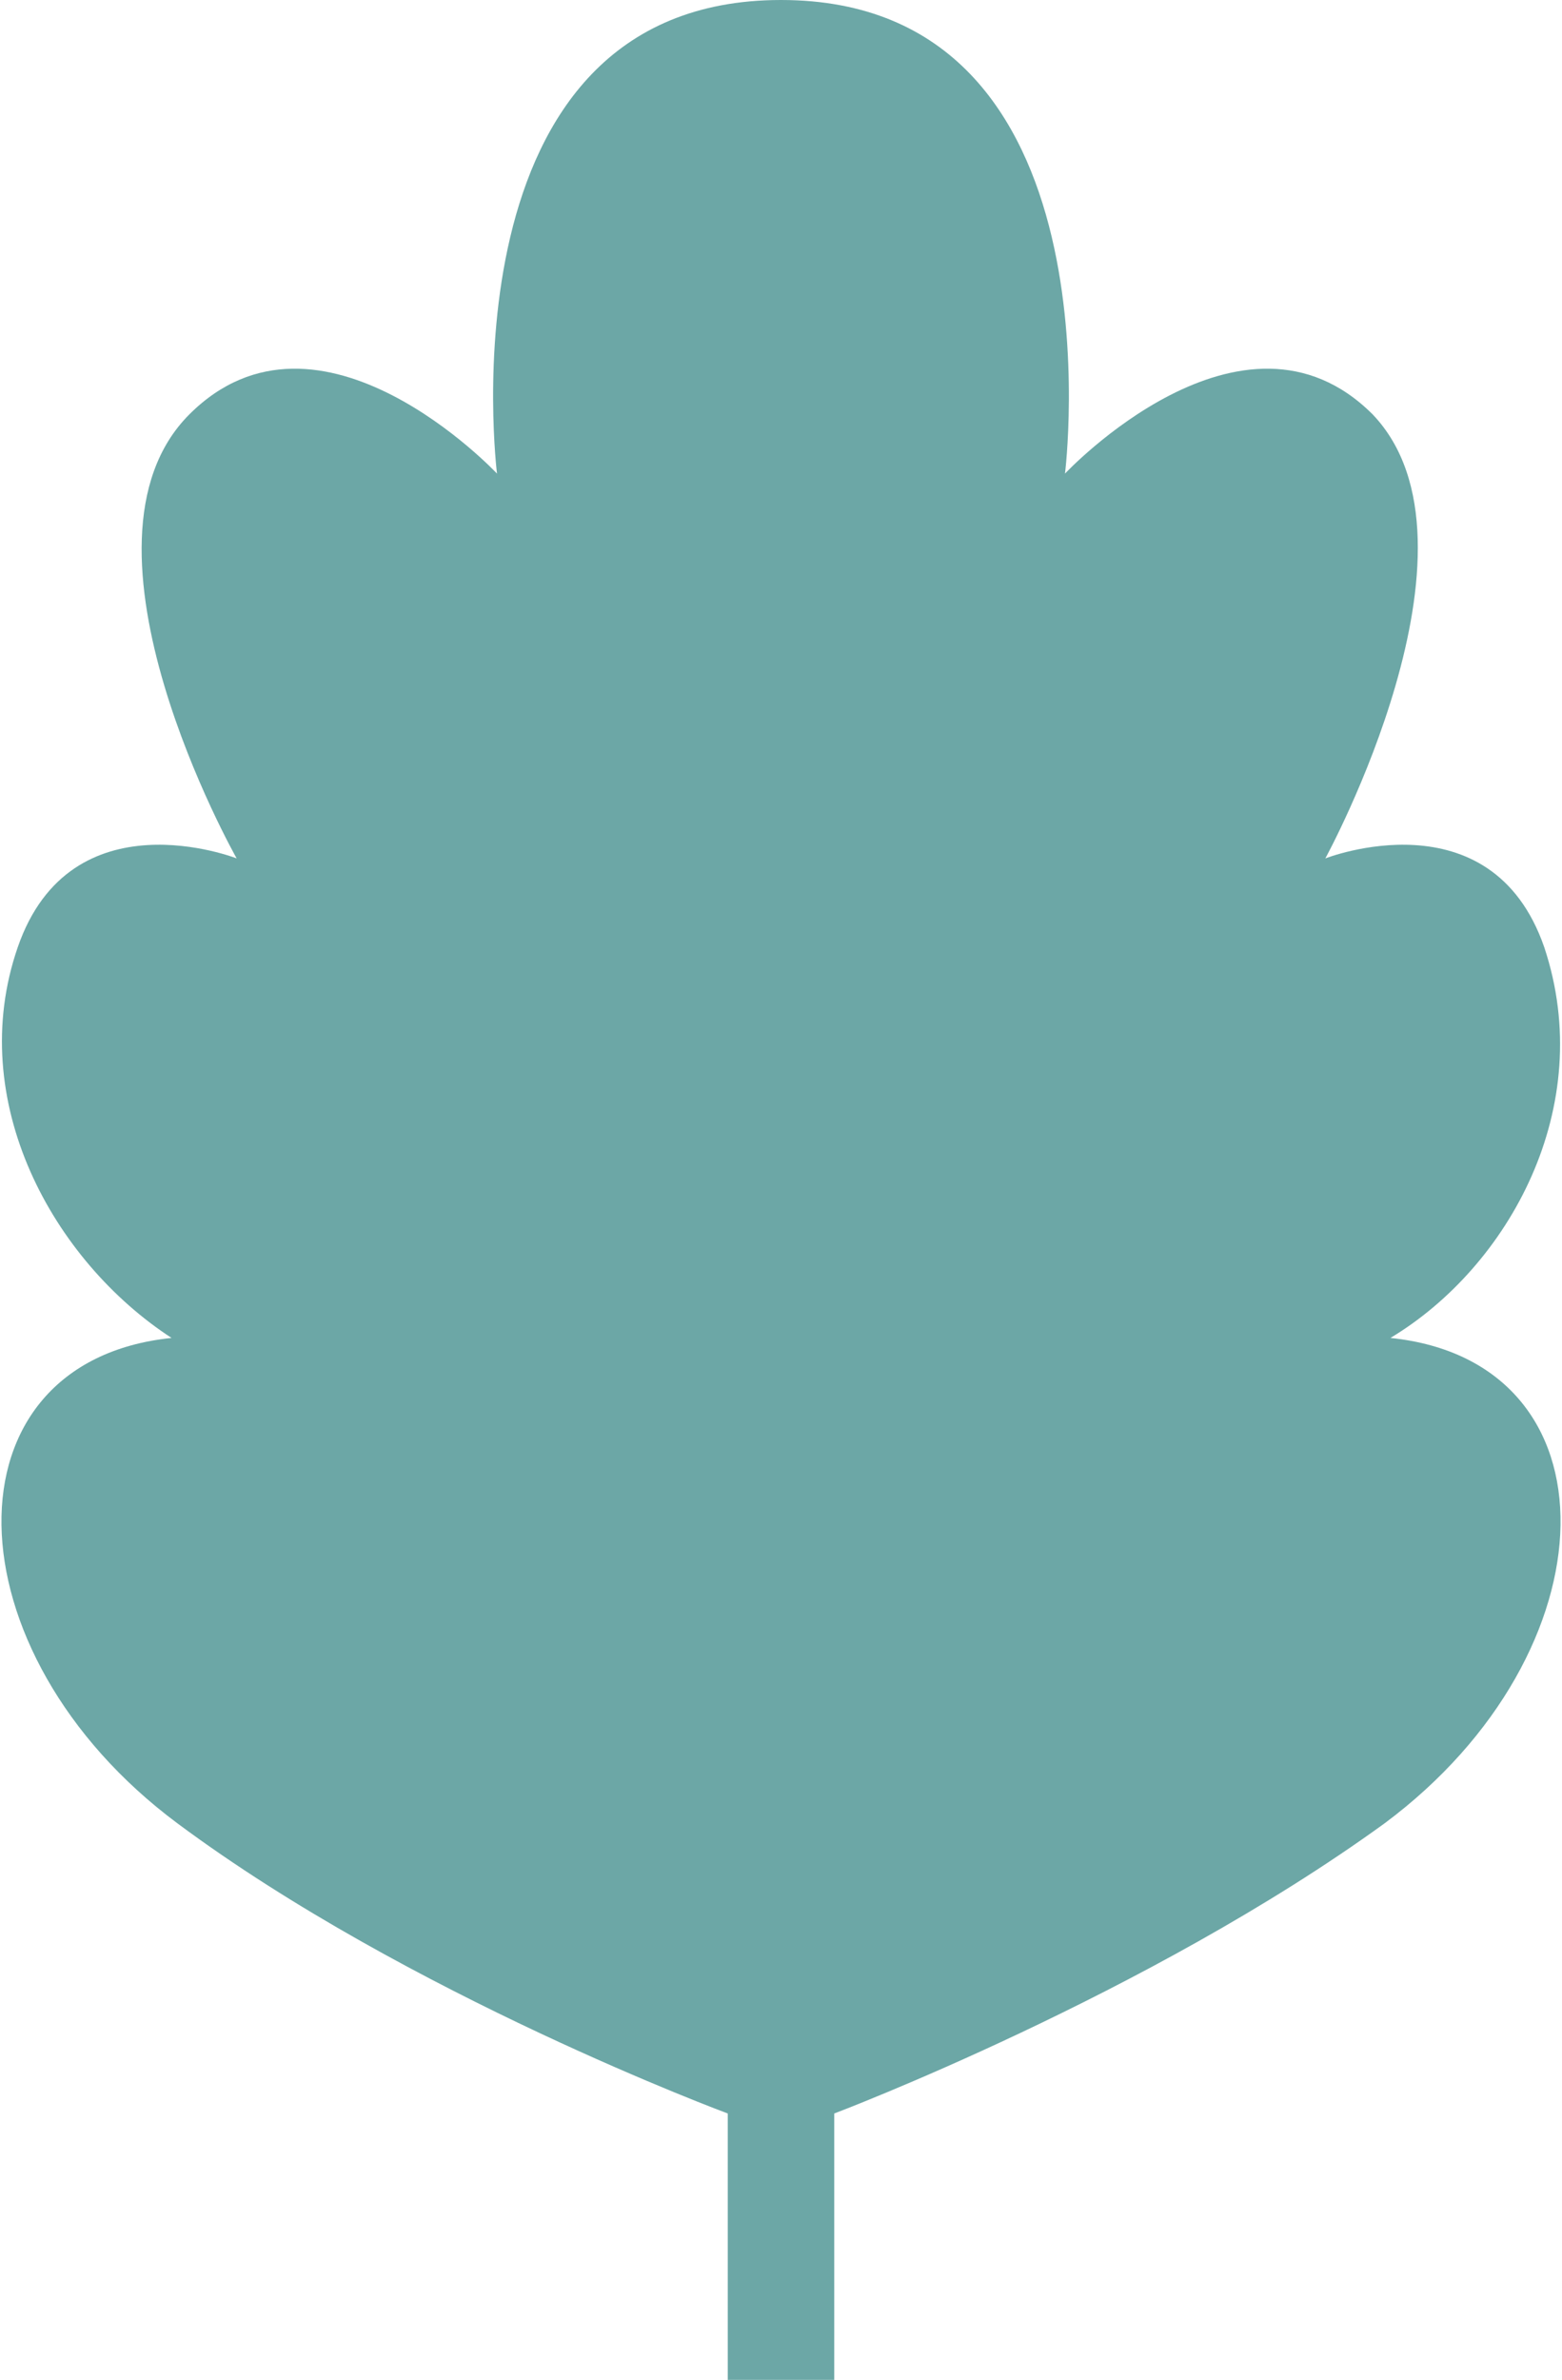
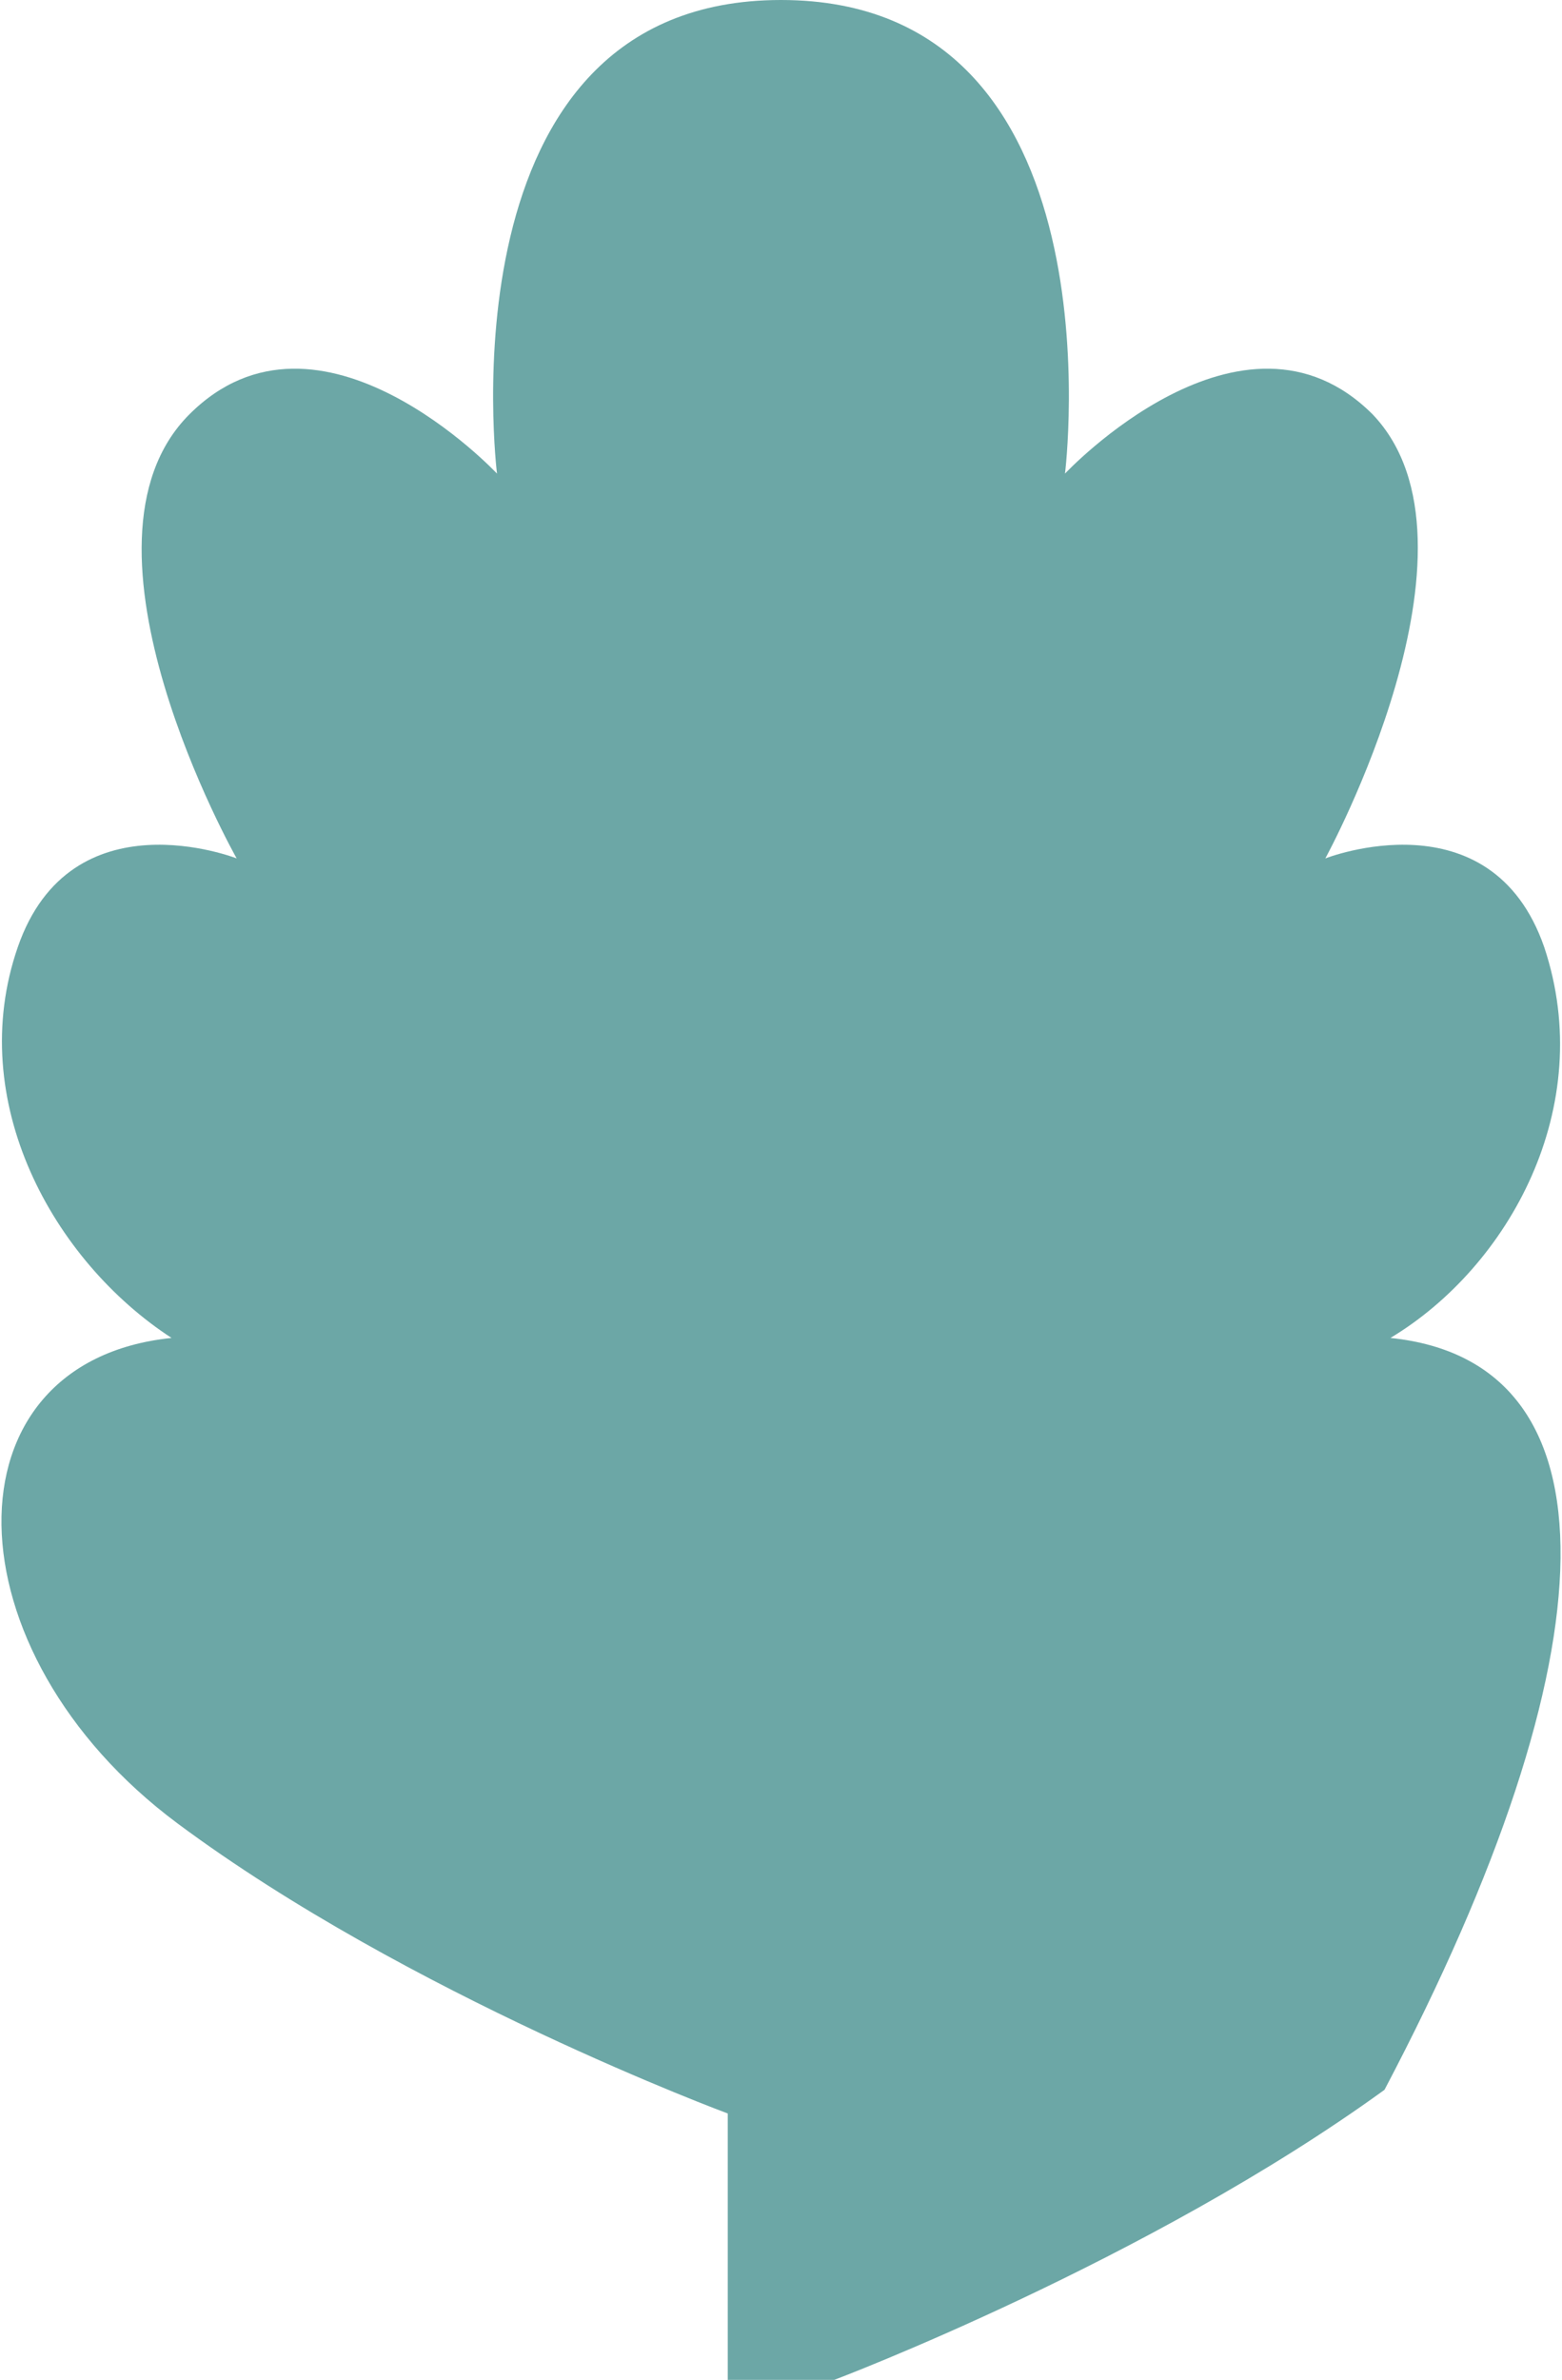
<svg xmlns="http://www.w3.org/2000/svg" version="1.1" id="Layer_1" x="0px" y="0px" viewBox="0 0 26.4 40.2" style="enable-background:new 0 0 26.4 40.2;" xml:space="preserve">
  <style type="text/css"> .st0{fill:#6CA7A6;} .st1{fill-rule:evenodd;clip-rule:evenodd;fill:#6CA7A6;} </style>
  <g>
-     <path class="st0" d="M23.5,22.6c2-1.2,3.5-3.9,2.6-6.6c-0.9-2.6-3.7-1.5-3.7-1.5s2.9-5.3,0.8-7.5c-2.2-2.2-5.2,1-5.2,1s1-8-4.8-8 C7.4,0,8.4,8,8.4,8S5.4,4.8,3.2,7C1,9.2,4,14.5,4,14.5S1.2,13.4,0.3,16s0.6,5.3,2.6,6.6C-1,23-0.9,27.9,3,30.8 c3.9,2.9,9.3,4.9,9.3,4.9v4.5h1.8v-4.5c0,0,5.3-2,9.3-4.9C27.3,27.9,27.4,23,23.5,22.6" />
+     <path class="st0" d="M23.5,22.6c2-1.2,3.5-3.9,2.6-6.6c-0.9-2.6-3.7-1.5-3.7-1.5s2.9-5.3,0.8-7.5c-2.2-2.2-5.2,1-5.2,1s1-8-4.8-8 C7.4,0,8.4,8,8.4,8S5.4,4.8,3.2,7C1,9.2,4,14.5,4,14.5S1.2,13.4,0.3,16s0.6,5.3,2.6,6.6C-1,23-0.9,27.9,3,30.8 c3.9,2.9,9.3,4.9,9.3,4.9v4.5h1.8c0,0,5.3-2,9.3-4.9C27.3,27.9,27.4,23,23.5,22.6" />
  </g>
</svg>